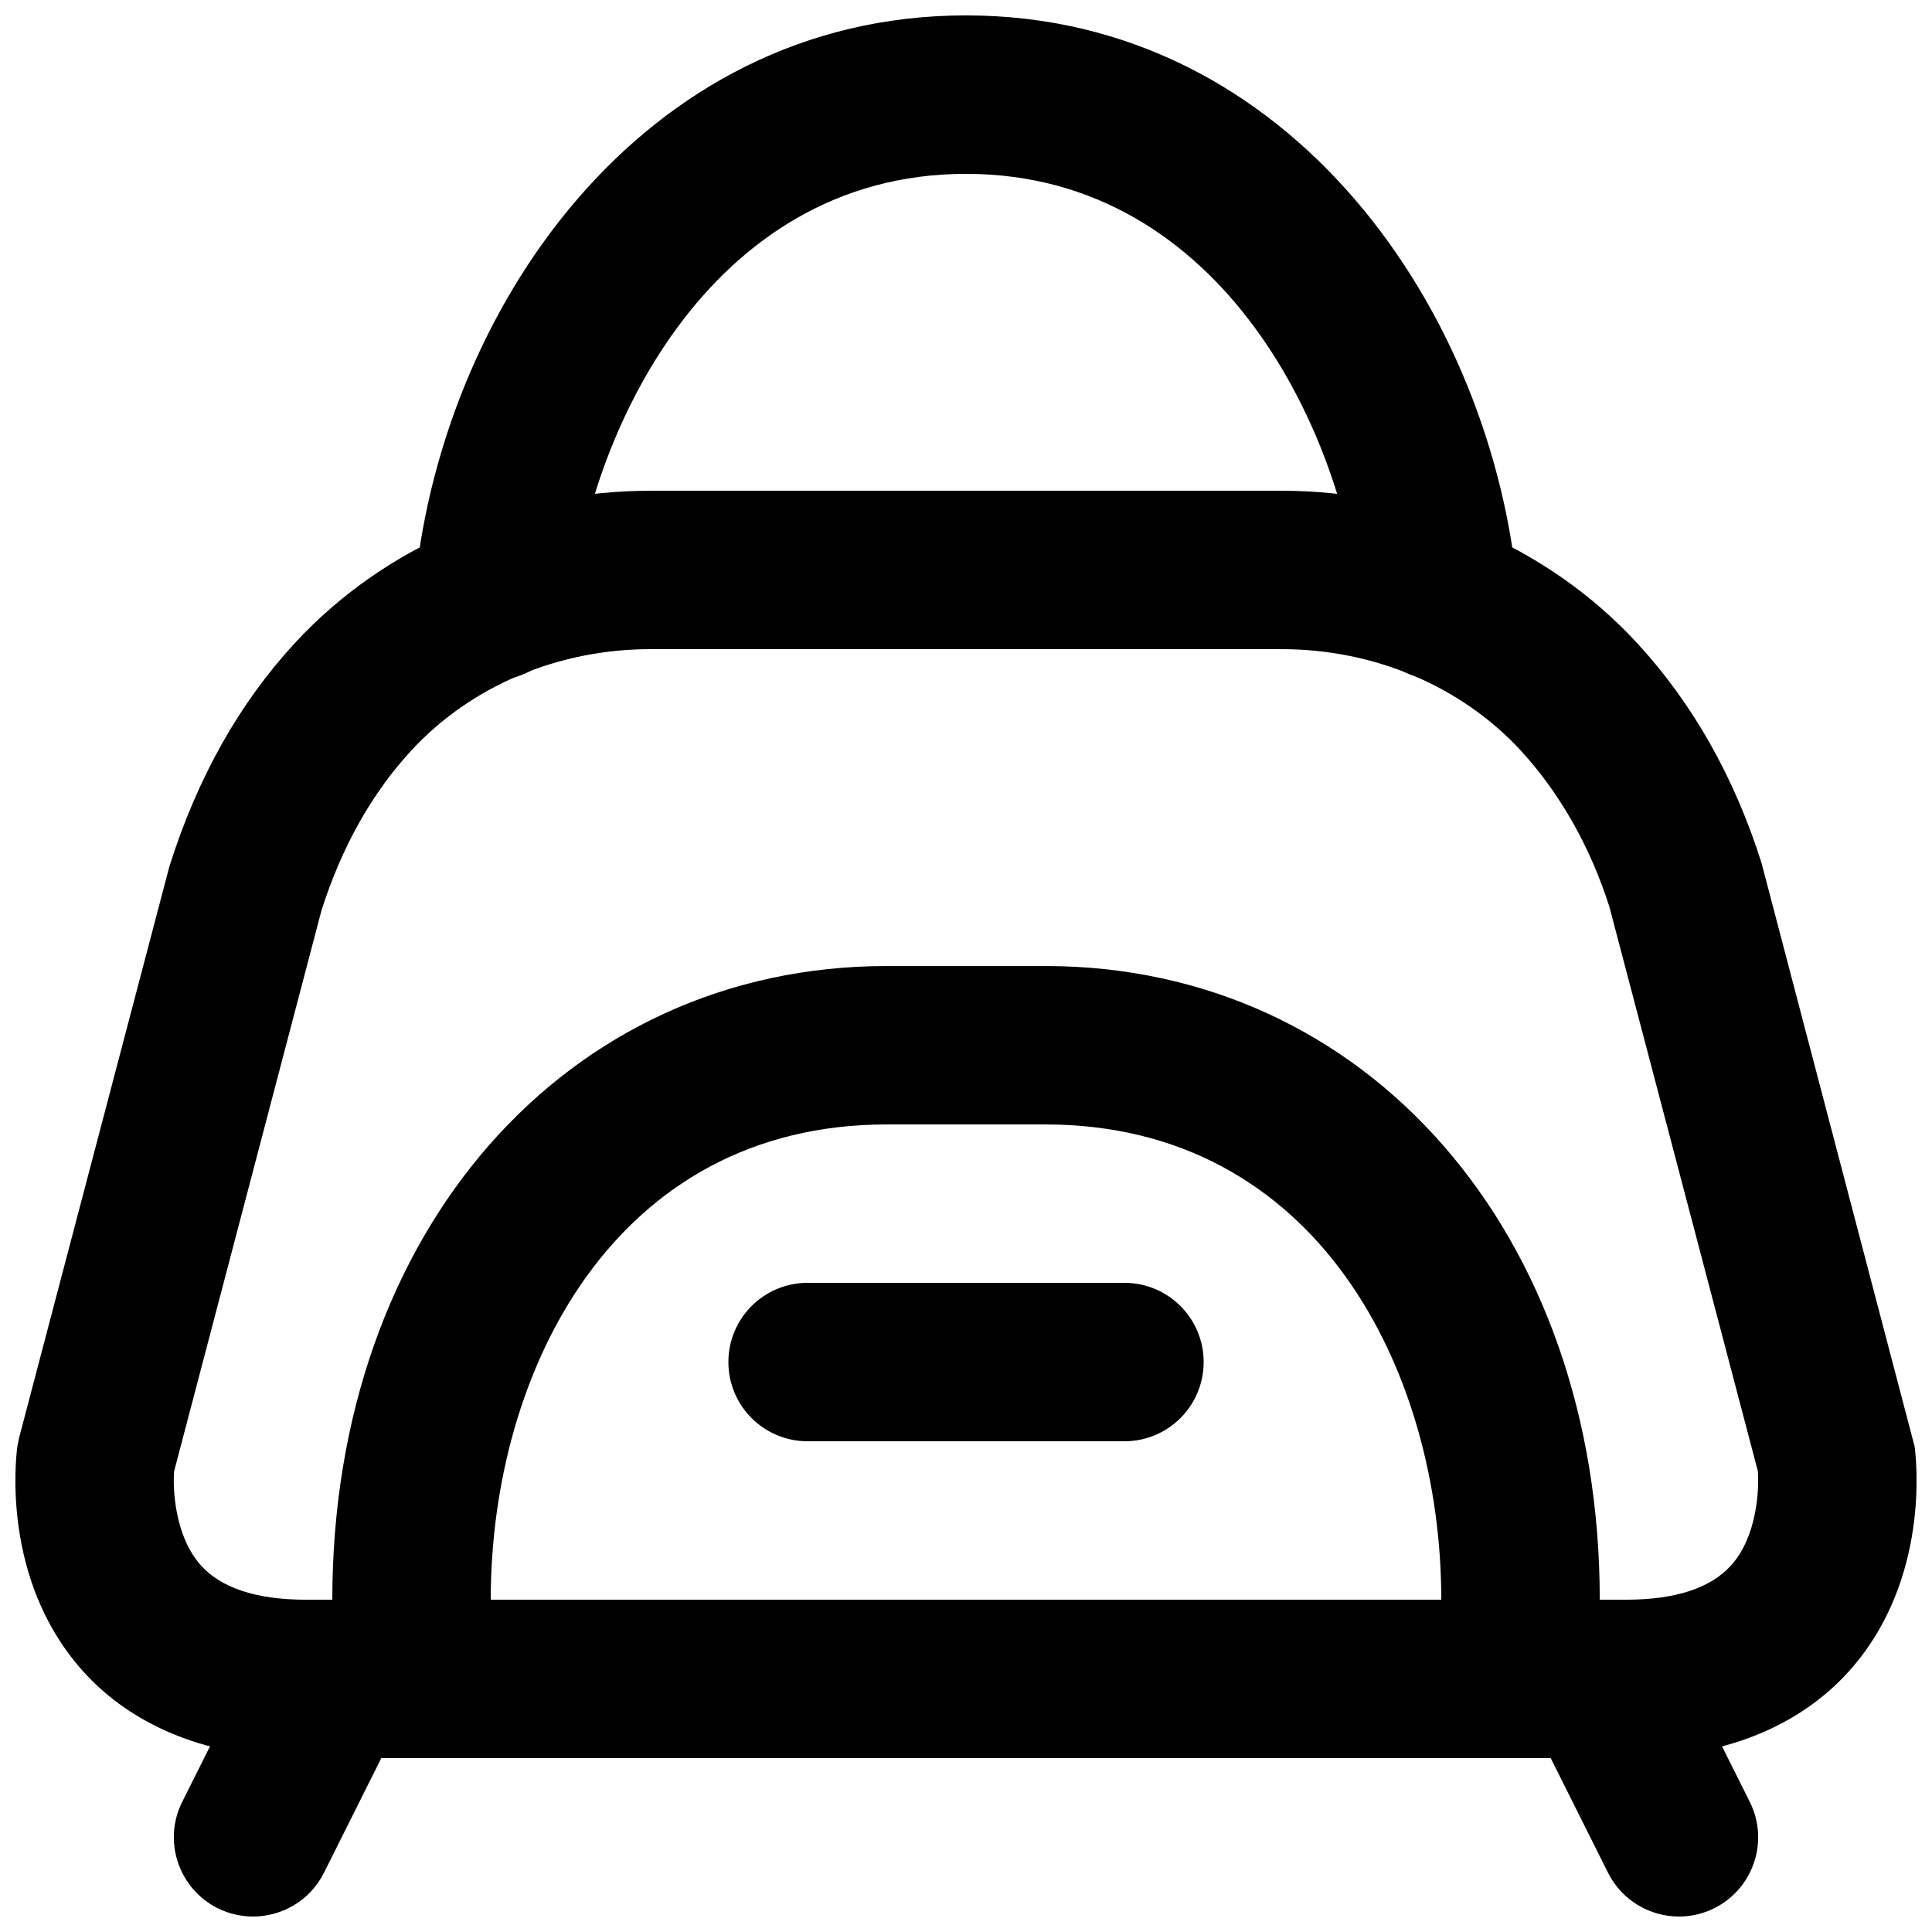
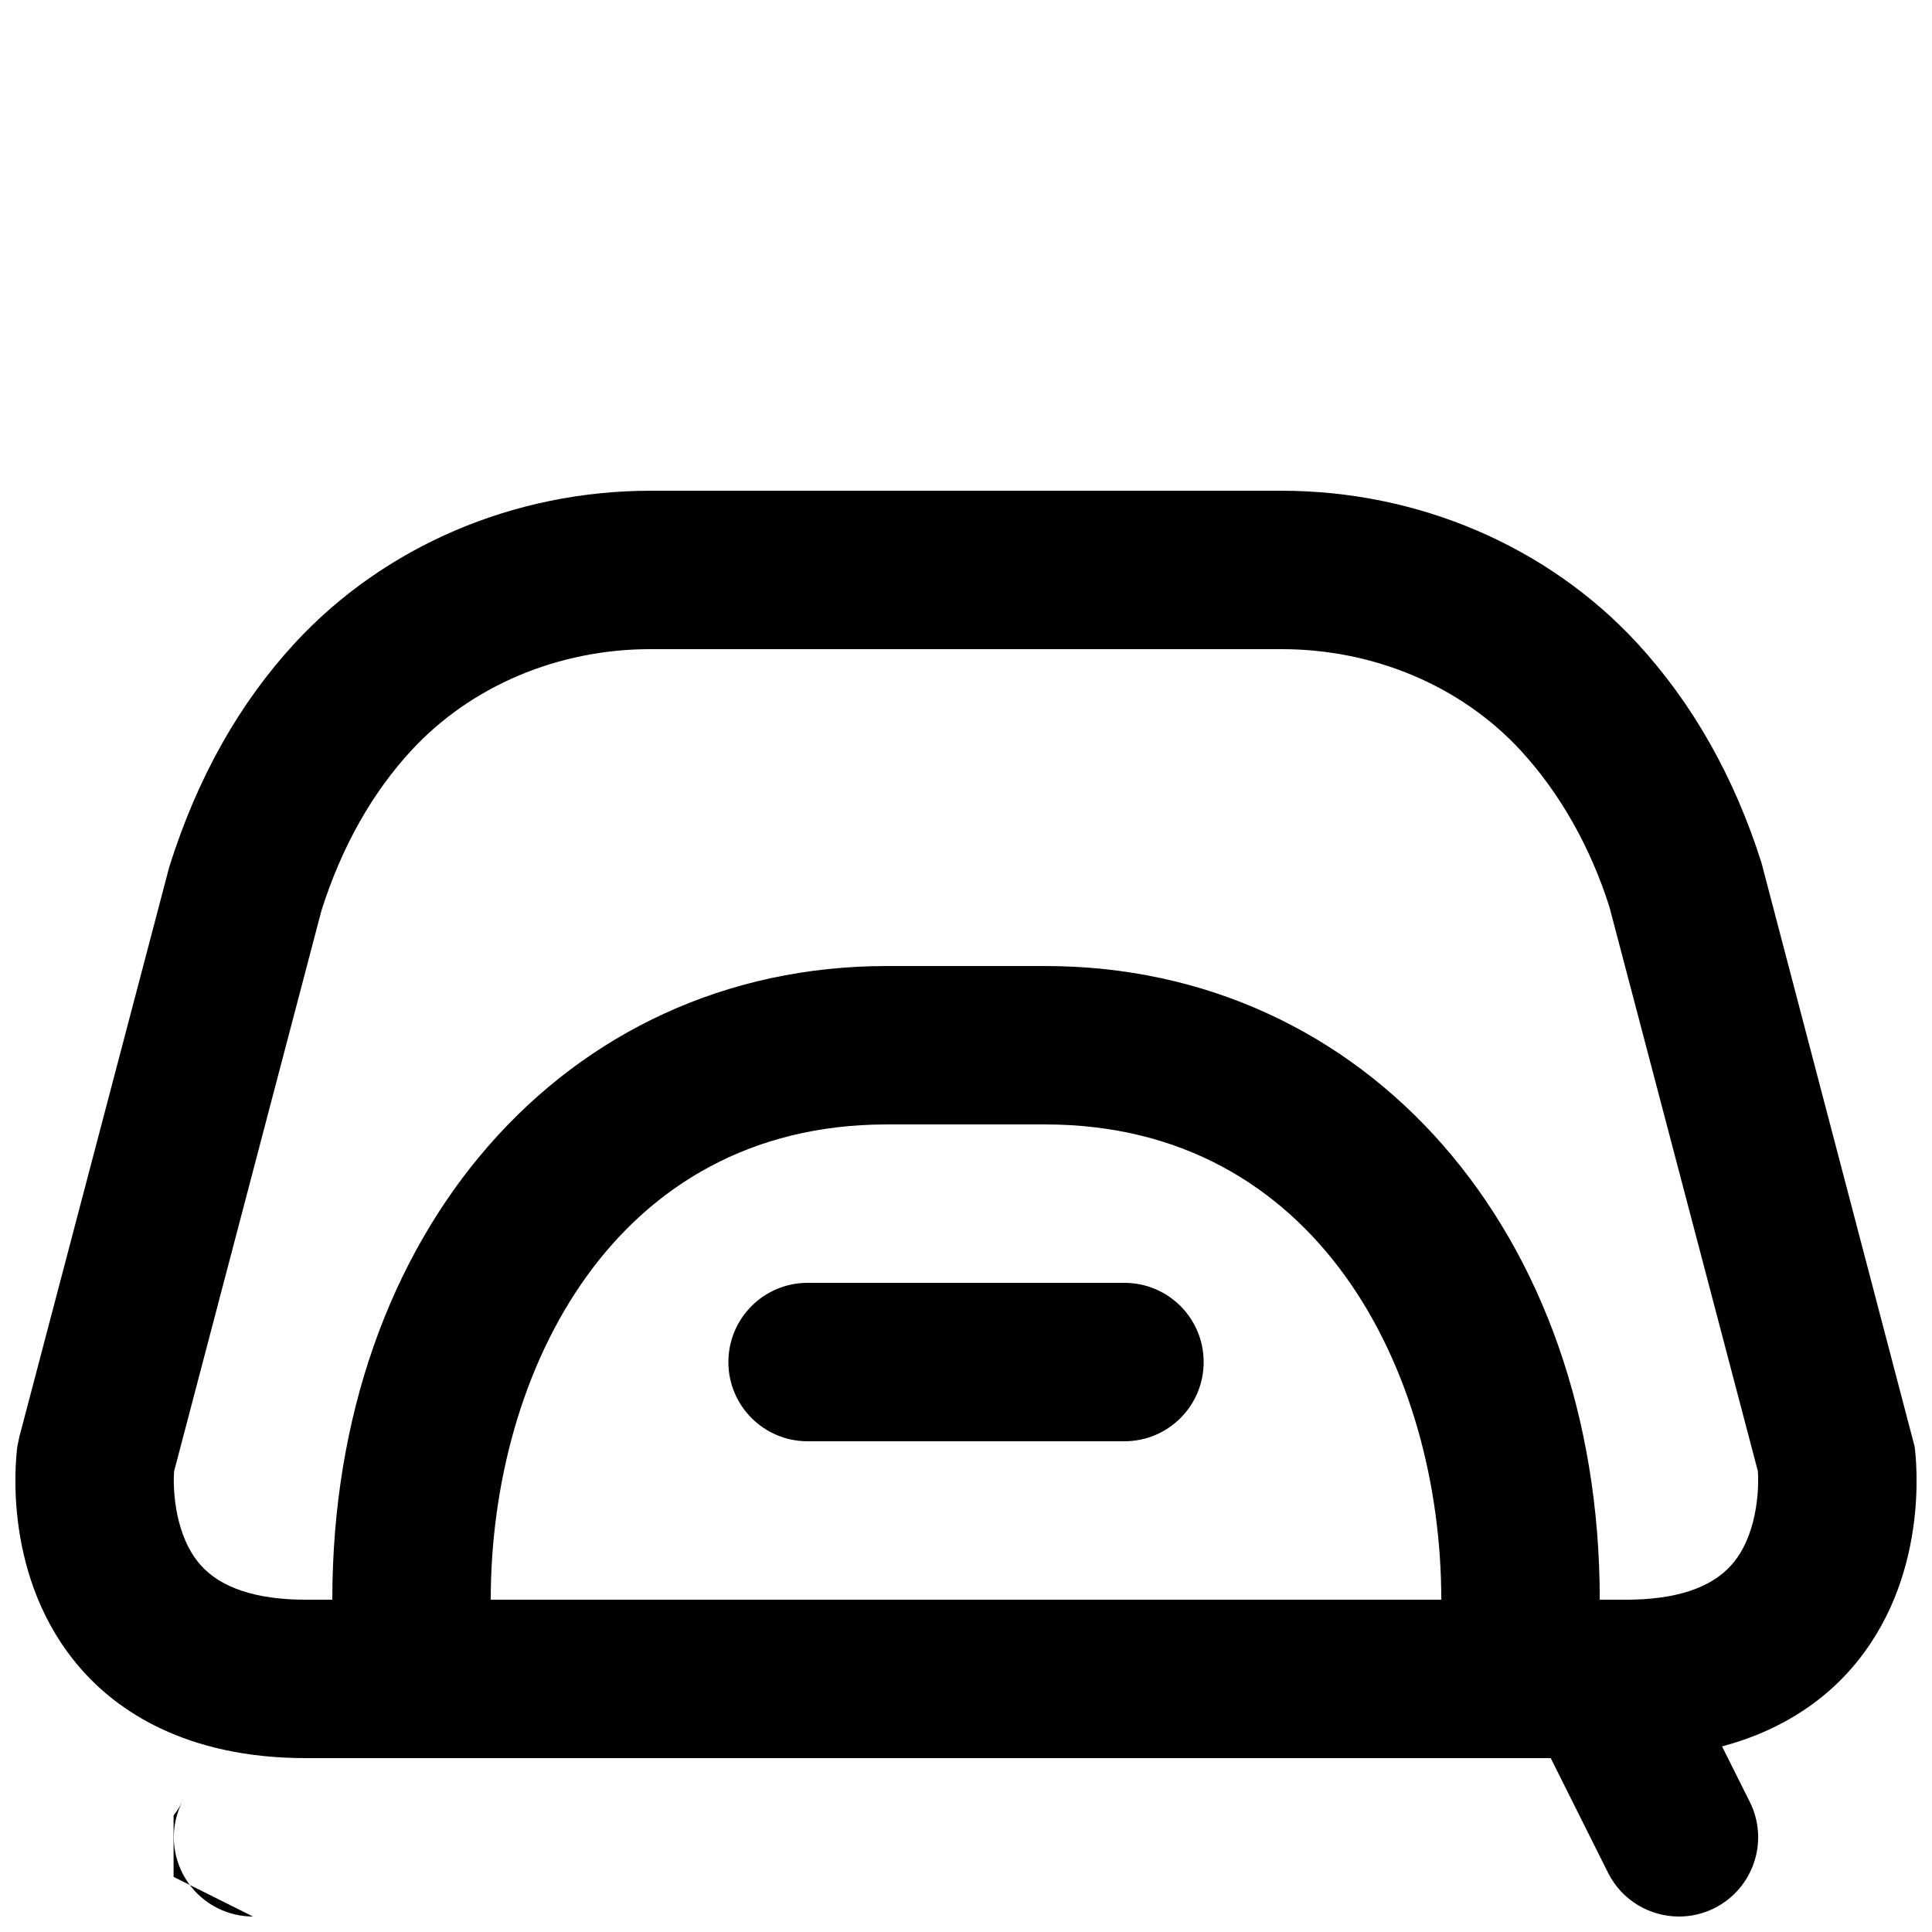
<svg xmlns="http://www.w3.org/2000/svg" width="800px" height="800px" version="1.1" viewBox="144 144 512 512">
  <defs>
    <clipPath id="d">
      <path d="m148.09 274h503.81v336h-503.81z" />
    </clipPath>
    <clipPath id="c">
      <path d="m190 567h64v84.902h-64z" />
    </clipPath>
    <clipPath id="b">
      <path d="m546 567h64v84.902h-64z" />
    </clipPath>
    <clipPath id="a">
-       <path d="m253 148.09h294v176.91h-294z" />
-     </clipPath>
+       </clipPath>
  </defs>
  <g clip-path="url(#d)">
    <path d="m190.14 533.91c-0.379 5.059 0.293 17.277 7.031 24.855 5.418 6.09 14.82 9.176 27.941 9.176h349.77c13.121 0 22.523-3.086 27.941-9.176 6.719-7.516 7.391-19.629 7.031-24.895l-39.34-149.53c-5.035-15.828-13.078-30.145-23.594-41.543-15.742-17.004-38.812-26.766-63.27-26.766h-167.31c-24.453 0-47.523 9.762-63.27 26.785-10.516 11.379-18.555 25.695-23.887 42.508zm384.74 76.012h-349.77c-32.242 0-50.273-12.887-59.699-23.699-20.867-23.867-17.277-55.375-16.816-58.883l0.523-2.539 39.762-151.14c7.492-23.742 18.598-43.367 33.355-59.344 23.68-25.59 57.98-40.262 94.105-40.262h167.31c36.129 0 70.43 14.672 94.105 40.262 14.758 15.977 25.863 35.602 33.062 58.359l40.578 154.67c0.465 3.508 4.055 35.016-16.812 58.883-9.426 10.812-27.457 23.699-59.703 23.699z" fill-rule="evenodd" />
  </g>
  <path d="m567.94 588.93h-41.984v-20.992c0-60.664-32.832-125.95-104.96-125.95h-41.984c-72.129 0-104.96 65.285-104.96 125.95v20.992h-41.984v-20.992c0-97.316 61.801-167.93 146.95-167.93h41.984c85.145 0 146.95 70.617 146.95 167.93z" fill-rule="evenodd" />
  <path d="m441.99 525.95h-83.969c-11.609 0-20.992-9.402-20.992-20.992 0-11.586 9.383-20.992 20.992-20.992h83.969c11.609 0 20.992 9.406 20.992 20.992 0 11.59-9.383 20.992-20.992 20.992" fill-rule="evenodd" />
  <g clip-path="url(#c)">
-     <path d="m211.05 651.9c-3.148 0-6.359-0.711-9.363-2.203-10.367-5.207-14.59-17.801-9.402-28.172l20.992-41.984c5.207-10.391 17.781-14.566 28.172-9.402 10.367 5.203 14.59 17.801 9.402 28.168l-20.992 41.984c-3.695 7.371-11.105 11.609-18.809 11.609" fill-rule="evenodd" />
+     <path d="m211.05 651.9c-3.148 0-6.359-0.711-9.363-2.203-10.367-5.207-14.59-17.801-9.402-28.172l20.992-41.984l-20.992 41.984c-3.695 7.371-11.105 11.609-18.809 11.609" fill-rule="evenodd" />
  </g>
  <g clip-path="url(#b)">
    <path d="m588.95 651.9c-7.703 0-15.113-4.238-18.809-11.609l-20.992-41.984c-5.188-10.367-0.965-22.965 9.402-28.168 10.352-5.164 22.965-0.988 28.172 9.402l20.992 41.984c5.184 10.371 0.965 22.965-9.402 28.172-3.004 1.492-6.215 2.203-9.363 2.203" fill-rule="evenodd" />
  </g>
  <g clip-path="url(#a)">
    <path d="m525.34 324.19c-10.793 0-19.945-8.25-20.891-19.168-3.883-44.441-35.645-114.95-104.45-114.95-68.793 0-100.57 70.512-104.44 114.95-0.984 11.547-11.293 20.363-22.734 19.082-11.547-1.008-20.09-11.188-19.082-22.734 6.465-74.289 59.934-153.29 146.25-153.29 86.34 0 139.79 78.996 146.27 153.29 1.008 11.547-7.535 21.727-19.082 22.734-0.605 0.062-1.238 0.086-1.844 0.086" fill-rule="evenodd" />
  </g>
</svg>